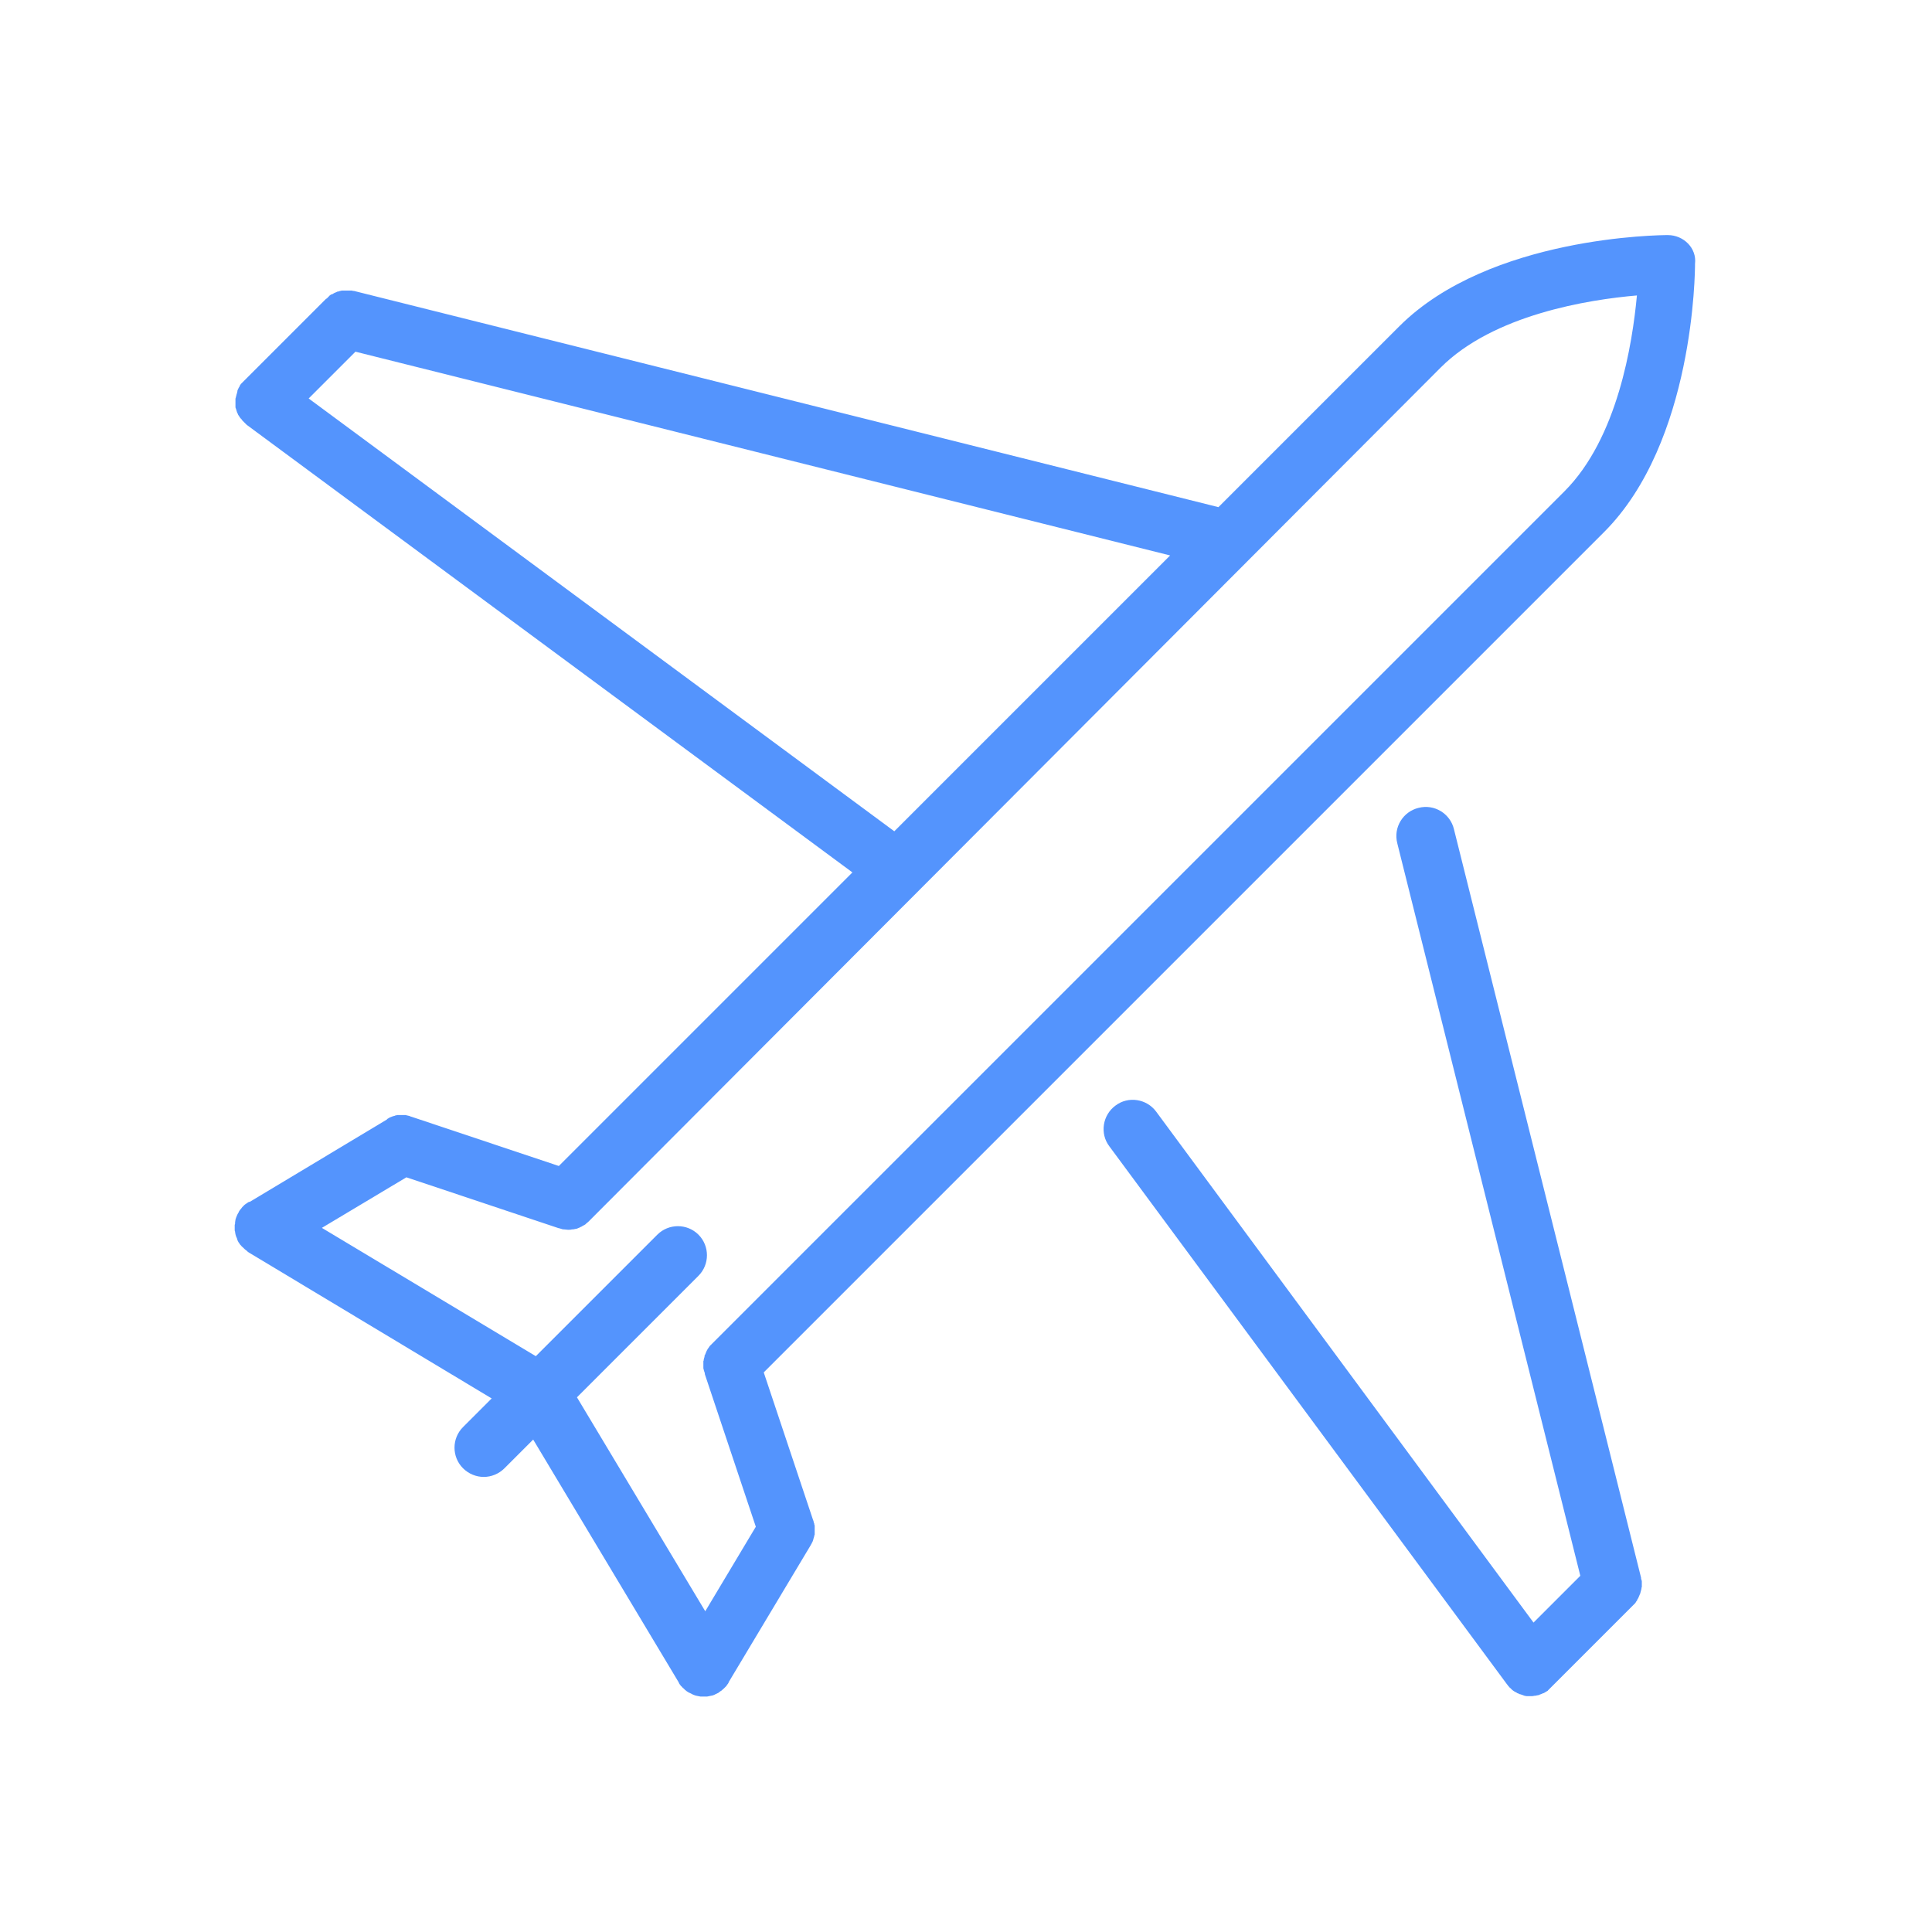
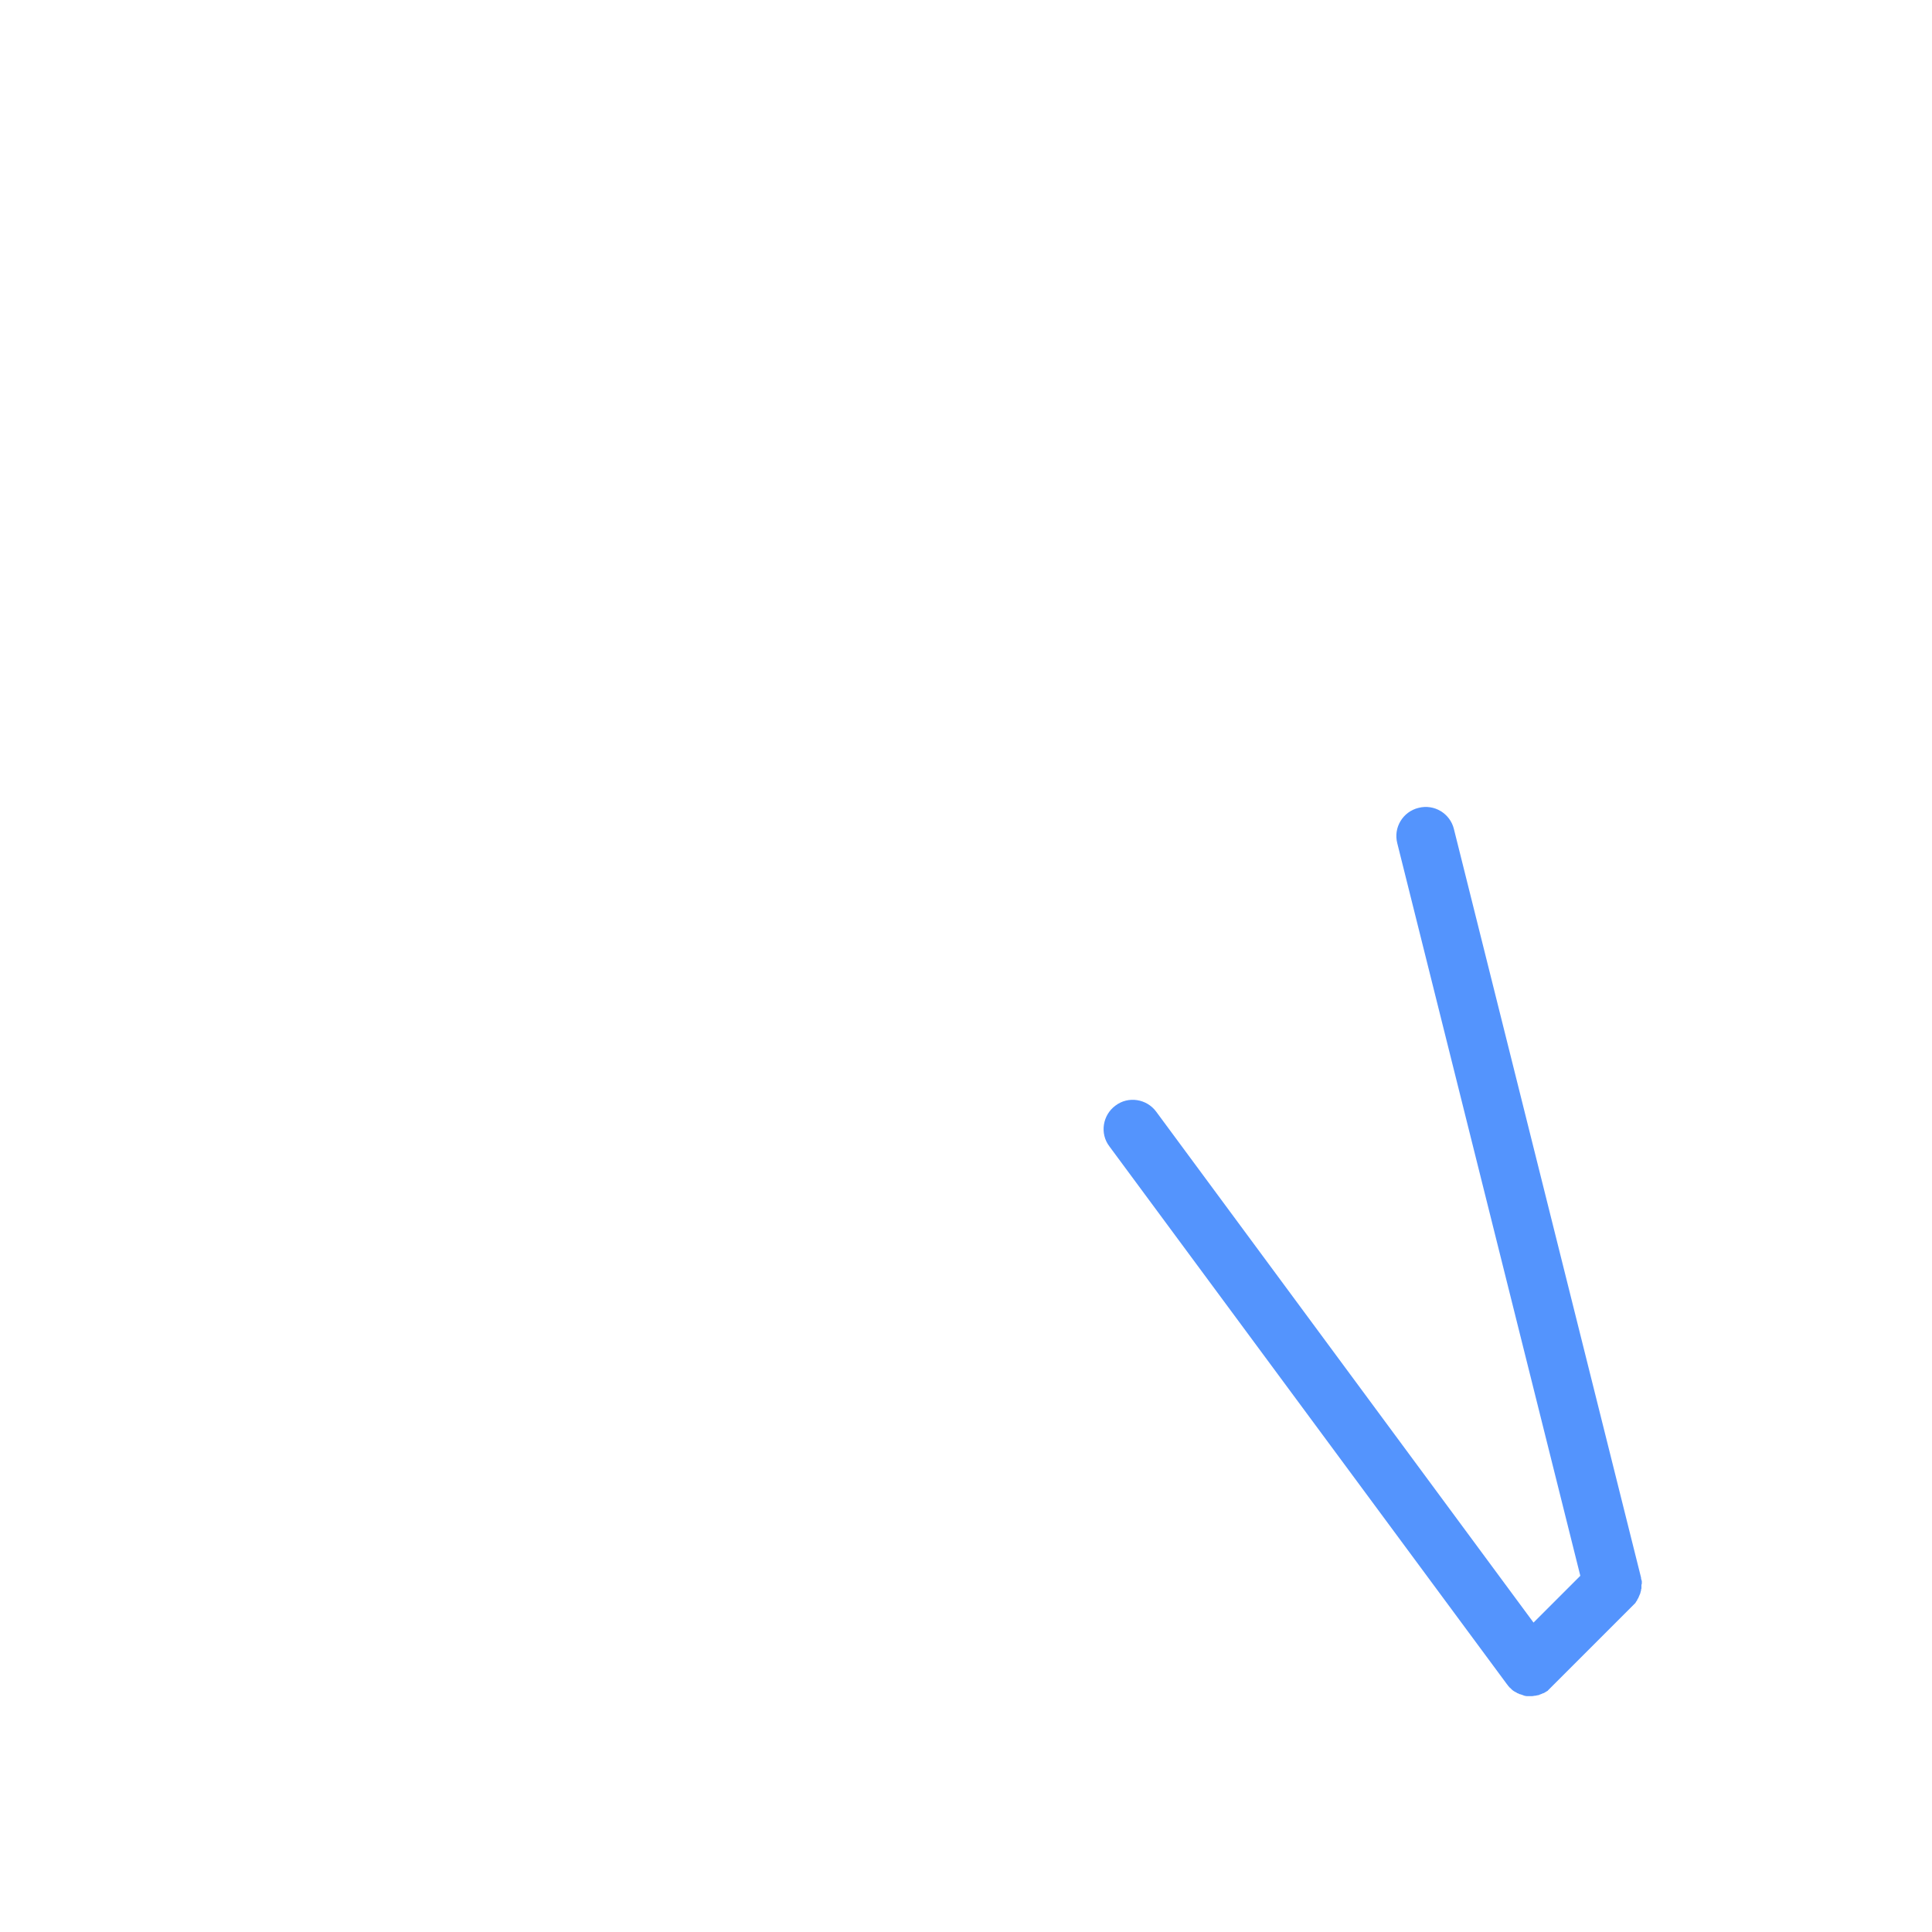
<svg xmlns="http://www.w3.org/2000/svg" version="1.1" id="Capa_1" x="0px" y="0px" viewBox="0 0 512 512" style="enable-background:new 0 0 512 512;" xml:space="preserve">
  <style type="text/css">
	.st0{fill:#5494FD;}
</style>
  <g>
    <g>
      <g>
-         <path class="st0" d="M442,62.3c-1.9,0-47.2,0.3-71.1,24.1l-48,48L93.8,77.1c-0.1,0-0.1,0-0.2,0c-0.1,0-0.3-0.1-0.4-0.1c-0.1,0-0.2,0-0.3,0     c-0.1,0-0.3,0-0.4,0c-0.1,0-0.2,0-0.4,0c-0.1,0-0.3,0-0.4,0c-0.1,0-0.3,0-0.4,0c-0.1,0-0.3,0-0.4,0c-0.1,0-0.2,0-0.3,0     c-0.1,0-0.3,0.1-0.4,0.1c-0.1,0-0.2,0-0.3,0.1c-0.2,0-0.3,0.1-0.5,0.1c-0.1,0-0.1,0-0.2,0.1c-0.2,0.1-0.3,0.1-0.5,0.2     c-0.1,0-0.1,0.1-0.2,0.1c-0.2,0.1-0.3,0.2-0.5,0.3C88,78,87.9,78,87.8,78c-0.1,0.1-0.3,0.2-0.4,0.3c-0.1,0.1-0.2,0.1-0.2,0.2     c-0.1,0.1-0.2,0.2-0.3,0.3c-0.1,0.1-0.2,0.2-0.3,0.3c-0.1,0-0.1,0.1-0.2,0.1L64.6,101c0,0-0.1,0.1-0.1,0.1     c-0.1,0.1-0.2,0.2-0.3,0.3c-0.1,0.1-0.2,0.2-0.3,0.3c0,0-0.1,0.1-0.1,0.1c0,0.1-0.1,0.1-0.1,0.2c-0.1,0.1-0.2,0.2-0.2,0.4     c-0.1,0.1-0.1,0.2-0.2,0.3c-0.1,0.1-0.1,0.3-0.2,0.4c-0.1,0.1-0.1,0.2-0.1,0.3c-0.1,0.1-0.1,0.2-0.1,0.4c0,0.1-0.1,0.2-0.1,0.4     c0,0.1-0.1,0.2-0.1,0.3c0,0.1-0.1,0.3-0.1,0.4c0,0.1,0,0.2-0.1,0.3c0,0.1,0,0.3-0.1,0.4c0,0.1,0,0.2,0,0.3c0,0.1,0,0.3,0,0.4     c0,0.1,0,0.2,0,0.4c0,0.1,0,0.2,0,0.4c0,0.1,0,0.3,0,0.4c0,0.1,0,0.2,0,0.3c0,0.1,0,0.3,0.1,0.4c0,0.1,0,0.2,0.1,0.3     c0,0.1,0.1,0.3,0.1,0.4c0,0.1,0.1,0.2,0.1,0.3c0,0.1,0.1,0.3,0.2,0.4c0,0.1,0.1,0.2,0.1,0.3c0.1,0.1,0.1,0.2,0.2,0.3     c0.1,0.1,0.1,0.2,0.2,0.3c0.1,0.1,0.1,0.2,0.2,0.3c0.1,0.1,0.2,0.2,0.3,0.3c0.1,0.1,0.1,0.2,0.2,0.3c0.1,0.1,0.2,0.2,0.3,0.3     c0,0,0.1,0.1,0.1,0.1c0,0,0.1,0.1,0.1,0.1c0.1,0.1,0.2,0.2,0.3,0.3c0.1,0.1,0.2,0.2,0.3,0.3c0,0,0.1,0.1,0.1,0.1l160.5,118.6     l-77.8,77.8l-39.2-13.1c-0.1,0-0.2,0-0.2-0.1c-0.1,0-0.3-0.1-0.4-0.1c-0.1,0-0.3-0.1-0.4-0.1c-0.1,0-0.2,0-0.3-0.1     c-0.1,0-0.3,0-0.4,0c-0.1,0-0.2,0-0.3,0c-0.2,0-0.3,0-0.5,0c-0.1,0-0.2,0-0.3,0c-0.2,0-0.3,0-0.5,0c-0.1,0-0.2,0-0.3,0     c-0.1,0-0.3,0.1-0.4,0.1c-0.1,0-0.2,0-0.3,0.1c-0.1,0-0.3,0.1-0.4,0.1c-0.1,0-0.2,0.1-0.3,0.1c-0.2,0.1-0.3,0.1-0.5,0.2     c-0.1,0-0.2,0.1-0.2,0.1c-0.2,0.1-0.3,0.2-0.5,0.3c0,0-0.1,0-0.1,0.1l-0.1,0.1c0,0,0,0,0,0l-36.3,21.8c0,0,0,0-0.1,0l0,0     c0,0,0,0-0.1,0c-0.2,0.1-0.4,0.2-0.6,0.4c-0.1,0-0.1,0.1-0.2,0.1c-0.1,0.1-0.3,0.2-0.4,0.3c-0.1,0.1-0.2,0.2-0.3,0.3     c-0.1,0.1-0.2,0.2-0.3,0.3c-0.1,0.1-0.2,0.3-0.3,0.4c0,0.1-0.1,0.1-0.2,0.2c-0.1,0.2-0.3,0.4-0.4,0.6c0,0,0,0,0,0.1c0,0,0,0,0,0     c-0.3,0.4-0.5,0.9-0.7,1.4c-0.1,0.2-0.1,0.4-0.2,0.6c0,0,0,0.1,0,0.1c0,0.2-0.1,0.4-0.1,0.6c0,0.1,0,0.1,0,0.2     c0,0.2,0,0.3-0.1,0.5c0,0.1,0,0.2,0,0.3c0,0.1,0,0.2,0,0.4c0,0.1,0,0.3,0,0.4c0,0.1,0,0.2,0,0.2c0,0.2,0,0.3,0.1,0.5     c0,0,0,0.1,0,0.1c0,0.2,0.1,0.4,0.1,0.6c0,0,0,0,0,0c0.1,0.4,0.2,0.7,0.4,1.1c0,0.1,0.1,0.2,0.1,0.3c0,0,0,0.1,0,0.1     c0.1,0.2,0.2,0.4,0.3,0.6c0,0,0,0,0,0c0,0,0,0,0,0c0.2,0.2,0.3,0.5,0.5,0.7c0.1,0.1,0.1,0.1,0.2,0.2c0.1,0.2,0.3,0.3,0.5,0.5     c0.1,0.1,0.1,0.1,0.2,0.2c0.2,0.2,0.4,0.4,0.7,0.6c0.1,0.1,0.2,0.1,0.2,0.2c0.1,0.1,0.3,0.2,0.4,0.3l64.4,38.7l-7.6,7.6     c-3,3-3,7.9,0,10.9c1.5,1.5,3.5,2.3,5.5,2.3s4-0.8,5.5-2.3l7.6-7.6l38.6,64.4c0,0,0,0,0,0.1l0,0c0,0,0,0,0,0     c0.2,0.3,0.3,0.5,0.5,0.7c0,0.1,0.1,0.1,0.2,0.2c0.2,0.2,0.3,0.4,0.5,0.5c0.1,0.1,0.1,0.1,0.2,0.2c0.2,0.2,0.4,0.4,0.7,0.6     c0.1,0.1,0.1,0.1,0.2,0.1c0.1,0.1,0.3,0.2,0.4,0.3c0,0,0.1,0,0.1,0c0.2,0.1,0.4,0.2,0.6,0.3c0.1,0.1,0.2,0.1,0.4,0.2     c0.2,0.1,0.3,0.1,0.5,0.2c0.1,0,0.3,0.1,0.4,0.1c0.2,0,0.3,0.1,0.5,0.1c0.2,0,0.3,0.1,0.5,0.1c0.2,0,0.4,0,0.6,0     c0.1,0,0.2,0,0.3,0c0,0,0,0,0,0s0,0,0,0c0.1,0,0.2,0,0.3,0c0.2,0,0.4,0,0.6,0c0.2,0,0.4-0.1,0.5-0.1c0.2,0,0.3-0.1,0.5-0.1     c0.2,0,0.3-0.1,0.5-0.1c0.2-0.1,0.3-0.1,0.5-0.2c0.1-0.1,0.2-0.1,0.4-0.2c0.2-0.1,0.4-0.2,0.6-0.3c0,0,0.1,0,0.1-0.1     c0.2-0.1,0.3-0.2,0.4-0.3c0.1,0,0.1-0.1,0.2-0.1c0.2-0.2,0.5-0.4,0.7-0.6c0.1-0.1,0.1-0.1,0.2-0.2c0.2-0.2,0.3-0.3,0.5-0.5     c0.1-0.1,0.1-0.1,0.1-0.2c0.2-0.2,0.4-0.5,0.5-0.7c0,0,0,0,0,0l0,0c0,0,0,0,0-0.1l21.8-36.4c0-0.1,0.1-0.2,0.1-0.2     c0.1-0.1,0.1-0.2,0.2-0.4c0.1-0.1,0.1-0.2,0.2-0.4c0-0.1,0.1-0.2,0.1-0.3c0-0.1,0.1-0.3,0.1-0.4c0-0.1,0.1-0.2,0.1-0.3     c0-0.1,0.1-0.3,0.1-0.4c0-0.1,0-0.2,0.1-0.3c0-0.1,0-0.3,0-0.4c0-0.1,0-0.2,0-0.4c0-0.1,0-0.2,0-0.4c0-0.1,0-0.3,0-0.4     c0-0.1,0-0.2,0-0.3c0-0.1,0-0.3,0-0.4c0-0.1,0-0.2-0.1-0.4c0-0.1,0-0.3-0.1-0.4c0-0.1-0.1-0.3-0.1-0.4c0-0.1,0-0.2-0.1-0.3     l-13.1-39.2l222.7-222.7c0,0,0,0,0,0c23.9-23.9,24.1-69.2,24.1-71.1C449.7,65.8,446.2,62.3,442,62.3z M81.8,105.6l12.4-12.4     l215.9,54L237,220.3L81.8,105.6z M414.6,130.2C414.6,130.2,414.6,130.2,414.6,130.2L188.5,356.3c0,0,0,0.1-0.1,0.1     c-0.1,0.1-0.2,0.2-0.3,0.3c-0.1,0.1-0.1,0.2-0.2,0.3c-0.1,0.1-0.1,0.2-0.2,0.3c-0.1,0.1-0.2,0.2-0.2,0.3     c-0.1,0.1-0.1,0.2-0.1,0.2c-0.1,0.1-0.2,0.3-0.2,0.4c0,0.1-0.1,0.1-0.1,0.2c-0.1,0.2-0.1,0.3-0.2,0.5c0,0.1-0.1,0.2-0.1,0.2     c-0.1,0.1-0.1,0.3-0.1,0.5c0,0.1-0.1,0.2-0.1,0.3c0,0.1-0.1,0.3-0.1,0.4c0,0.1,0,0.3-0.1,0.4c0,0.1,0,0.2,0,0.3     c0,0.2,0,0.3,0,0.5c0,0.1,0,0.2,0,0.3c0,0.1,0,0.3,0,0.4c0,0.1,0,0.2,0,0.3c0,0.1,0,0.3,0.1,0.4c0,0.1,0,0.3,0.1,0.4     c0,0.1,0,0.2,0.1,0.3c0,0.2,0.1,0.3,0.1,0.5c0,0,0,0.1,0,0.1l13.5,40.4l-13.4,22.4l-34-56.7l32.2-32.2c3-3,3-7.9,0-10.9     c-3-3-7.9-3-10.9,0l-32.2,32.2l-56.7-34l22.4-13.4l40.4,13.5c0,0,0.1,0,0.1,0c0.3,0.1,0.7,0.2,1,0.3c0.1,0,0.2,0,0.3,0     c0.3,0,0.6,0.1,1,0.1c0,0,0.1,0,0.1,0c0,0,0.1,0,0.1,0c0.3,0,0.6,0,0.9-0.1c0.1,0,0.2,0,0.3,0c0.3-0.1,0.7-0.1,1-0.2     c0.1,0,0.1,0,0.2-0.1c0.3-0.1,0.6-0.2,0.9-0.4c0.1,0,0.1,0,0.2-0.1c0.3-0.2,0.6-0.3,0.9-0.5c0.1-0.1,0.1-0.1,0.2-0.2     c0.2-0.2,0.4-0.3,0.6-0.5c0.1-0.1,0.1-0.1,0.2-0.2c0,0,0,0,0,0L381.8,97.4c14-14,39.1-18,52-19.1     C432.6,91.1,428.7,116.1,414.6,130.2z" />
-       </g>
+         </g>
    </g>
    <g>
      <g>
-         <path class="st0" d="M435.1,419.5c0-0.1,0-0.3,0-0.4c0-0.1,0-0.2-0.1-0.4c0-0.1-0.1-0.3-0.1-0.4c0-0.1,0-0.1,0-0.2l-49.6-198.4     c-1-4.1-5.2-6.7-9.4-5.6c-4.1,1-6.7,5.2-5.6,9.4l48.5,194.1l-12.4,12.4l-100-135.4c-2.5-3.4-7.4-4.2-10.8-1.6     c-3.4,2.5-4.2,7.4-1.6,10.8l105.4,142.6c0,0,0.1,0.1,0.1,0.1c0.1,0.2,0.2,0.3,0.4,0.5c0.1,0.1,0.1,0.2,0.2,0.2c0,0,0,0.1,0.1,0.1     c0.1,0.1,0.2,0.2,0.3,0.3c0.1,0.1,0.1,0.1,0.2,0.2c0.2,0.2,0.4,0.3,0.7,0.5c0.1,0,0.1,0.1,0.2,0.1c0.2,0.1,0.4,0.2,0.5,0.3     c0.1,0,0.2,0.1,0.3,0.1c0.2,0.1,0.3,0.2,0.5,0.2c0.1,0,0.2,0.1,0.3,0.1c0.2,0.1,0.4,0.1,0.5,0.2c0.1,0,0.2,0,0.3,0.1     c0.2,0,0.4,0.1,0.6,0.1c0.1,0,0.2,0,0.2,0c0.3,0,0.5,0,0.8,0c0,0,0,0,0,0c0,0,0,0,0,0c0.3,0,0.7,0,1-0.1c0.1,0,0.2,0,0.2,0     c0.3-0.1,0.7-0.1,1-0.2c0.1,0,0.1,0,0.2-0.1c0.3-0.1,0.6-0.2,1-0.4c0,0,0.1,0,0.1,0c0.3-0.2,0.7-0.4,1-0.6c0,0,0.1,0,0.1-0.1     c0,0,0.1-0.1,0.1-0.1c0.1-0.1,0.2-0.2,0.3-0.3c0.1-0.1,0.2-0.2,0.3-0.3c0,0,0.1-0.1,0.1-0.1l21.9-21.9c0,0,0.1-0.1,0.1-0.1     c0.1-0.1,0.2-0.2,0.3-0.3c0.1-0.1,0.2-0.2,0.2-0.3c0.1-0.1,0.1-0.2,0.2-0.3c0.1-0.1,0.2-0.2,0.2-0.4c0.1-0.1,0.1-0.2,0.2-0.3     c0.1-0.1,0.1-0.3,0.2-0.4c0-0.1,0.1-0.2,0.1-0.3c0.1-0.1,0.1-0.3,0.2-0.4c0-0.1,0.1-0.2,0.1-0.3c0-0.1,0.1-0.3,0.1-0.4     c0-0.1,0.1-0.2,0.1-0.4c0-0.1,0.1-0.2,0.1-0.4c0-0.1,0-0.3,0.1-0.4c0-0.1,0-0.2,0-0.3c0-0.1,0-0.3,0-0.4c0-0.1,0-0.2,0-0.3     C435.1,419.8,435.1,419.7,435.1,419.5z" />
+         <path class="st0" d="M435.1,419.5c0-0.1,0-0.3,0-0.4c0-0.1,0-0.2-0.1-0.4c0-0.1-0.1-0.3-0.1-0.4c0-0.1,0-0.1,0-0.2l-49.6-198.4     c-1-4.1-5.2-6.7-9.4-5.6c-4.1,1-6.7,5.2-5.6,9.4l48.5,194.1l-12.4,12.4l-100-135.4c-2.5-3.4-7.4-4.2-10.8-1.6     c-3.4,2.5-4.2,7.4-1.6,10.8l105.4,142.6c0,0,0.1,0.1,0.1,0.1c0.1,0.2,0.2,0.3,0.4,0.5c0.1,0.1,0.1,0.2,0.2,0.2c0,0,0,0.1,0.1,0.1     c0.1,0.1,0.2,0.2,0.3,0.3c0.1,0.1,0.1,0.1,0.2,0.2c0.2,0.2,0.4,0.3,0.7,0.5c0.1,0,0.1,0.1,0.2,0.1c0.2,0.1,0.4,0.2,0.5,0.3     c0.1,0,0.2,0.1,0.3,0.1c0.2,0.1,0.3,0.2,0.5,0.2c0.1,0,0.2,0.1,0.3,0.1c0.2,0.1,0.4,0.1,0.5,0.2c0.1,0,0.2,0,0.3,0.1     c0.2,0,0.4,0.1,0.6,0.1c0.1,0,0.2,0,0.2,0c0.3,0,0.5,0,0.8,0c0,0,0,0,0,0c0,0,0,0,0,0c0.3,0,0.7,0,1-0.1c0.1,0,0.2,0,0.2,0     c0.3-0.1,0.7-0.1,1-0.2c0.1,0,0.1,0,0.2-0.1c0.3-0.1,0.6-0.2,1-0.4c0,0,0.1,0,0.1,0c0.3-0.2,0.7-0.4,1-0.6c0,0,0.1,0,0.1-0.1     c0,0,0.1-0.1,0.1-0.1c0.1-0.1,0.2-0.2,0.3-0.3c0.1-0.1,0.2-0.2,0.3-0.3c0,0,0.1-0.1,0.1-0.1l21.9-21.9c0,0,0.1-0.1,0.1-0.1     c0.1-0.1,0.2-0.2,0.3-0.3c0.1-0.1,0.2-0.2,0.2-0.3c0.1-0.1,0.1-0.2,0.2-0.3c0.1-0.1,0.2-0.2,0.2-0.4c0.1-0.1,0.1-0.2,0.2-0.3     c0.1-0.1,0.1-0.3,0.2-0.4c0-0.1,0.1-0.2,0.1-0.3c0.1-0.1,0.1-0.3,0.2-0.4c0-0.1,0.1-0.2,0.1-0.3c0-0.1,0.1-0.3,0.1-0.4     c0-0.1,0.1-0.2,0.1-0.4c0-0.1,0-0.3,0.1-0.4c0-0.1,0-0.2,0-0.3c0-0.1,0-0.3,0-0.4c0-0.1,0-0.2,0-0.3     C435.1,419.8,435.1,419.7,435.1,419.5z" />
      </g>
    </g>
  </g>
</svg>